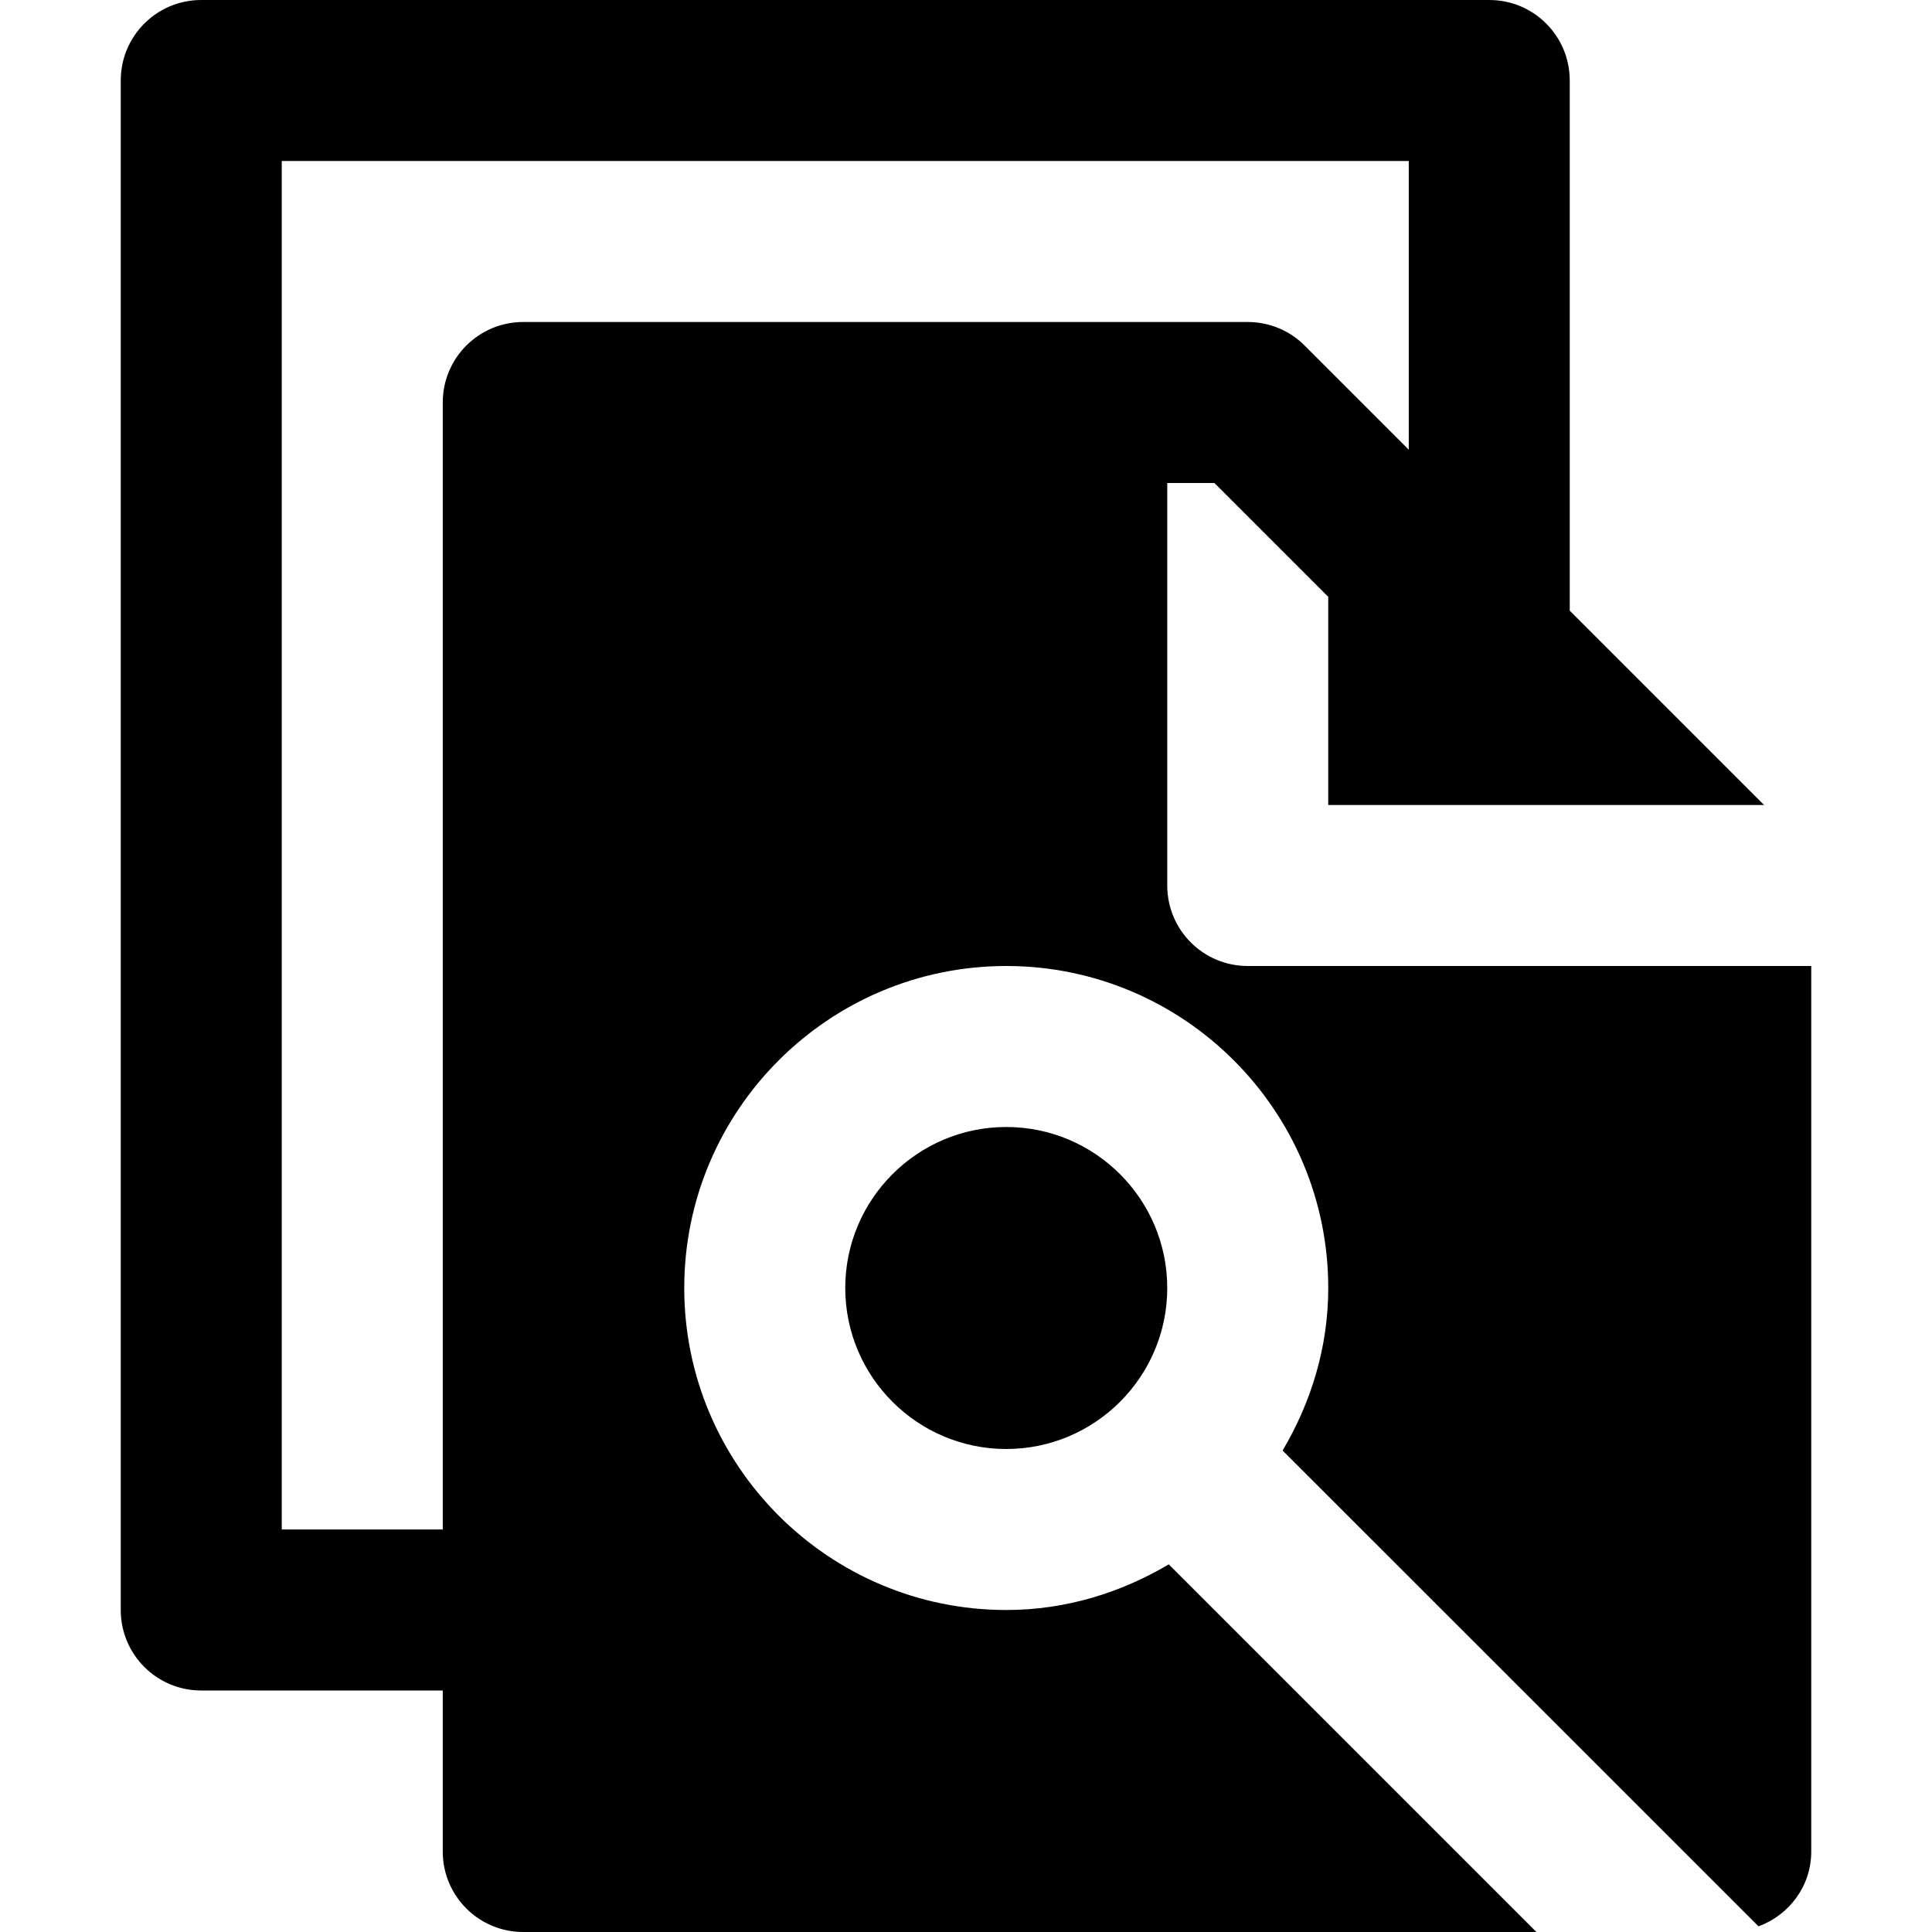
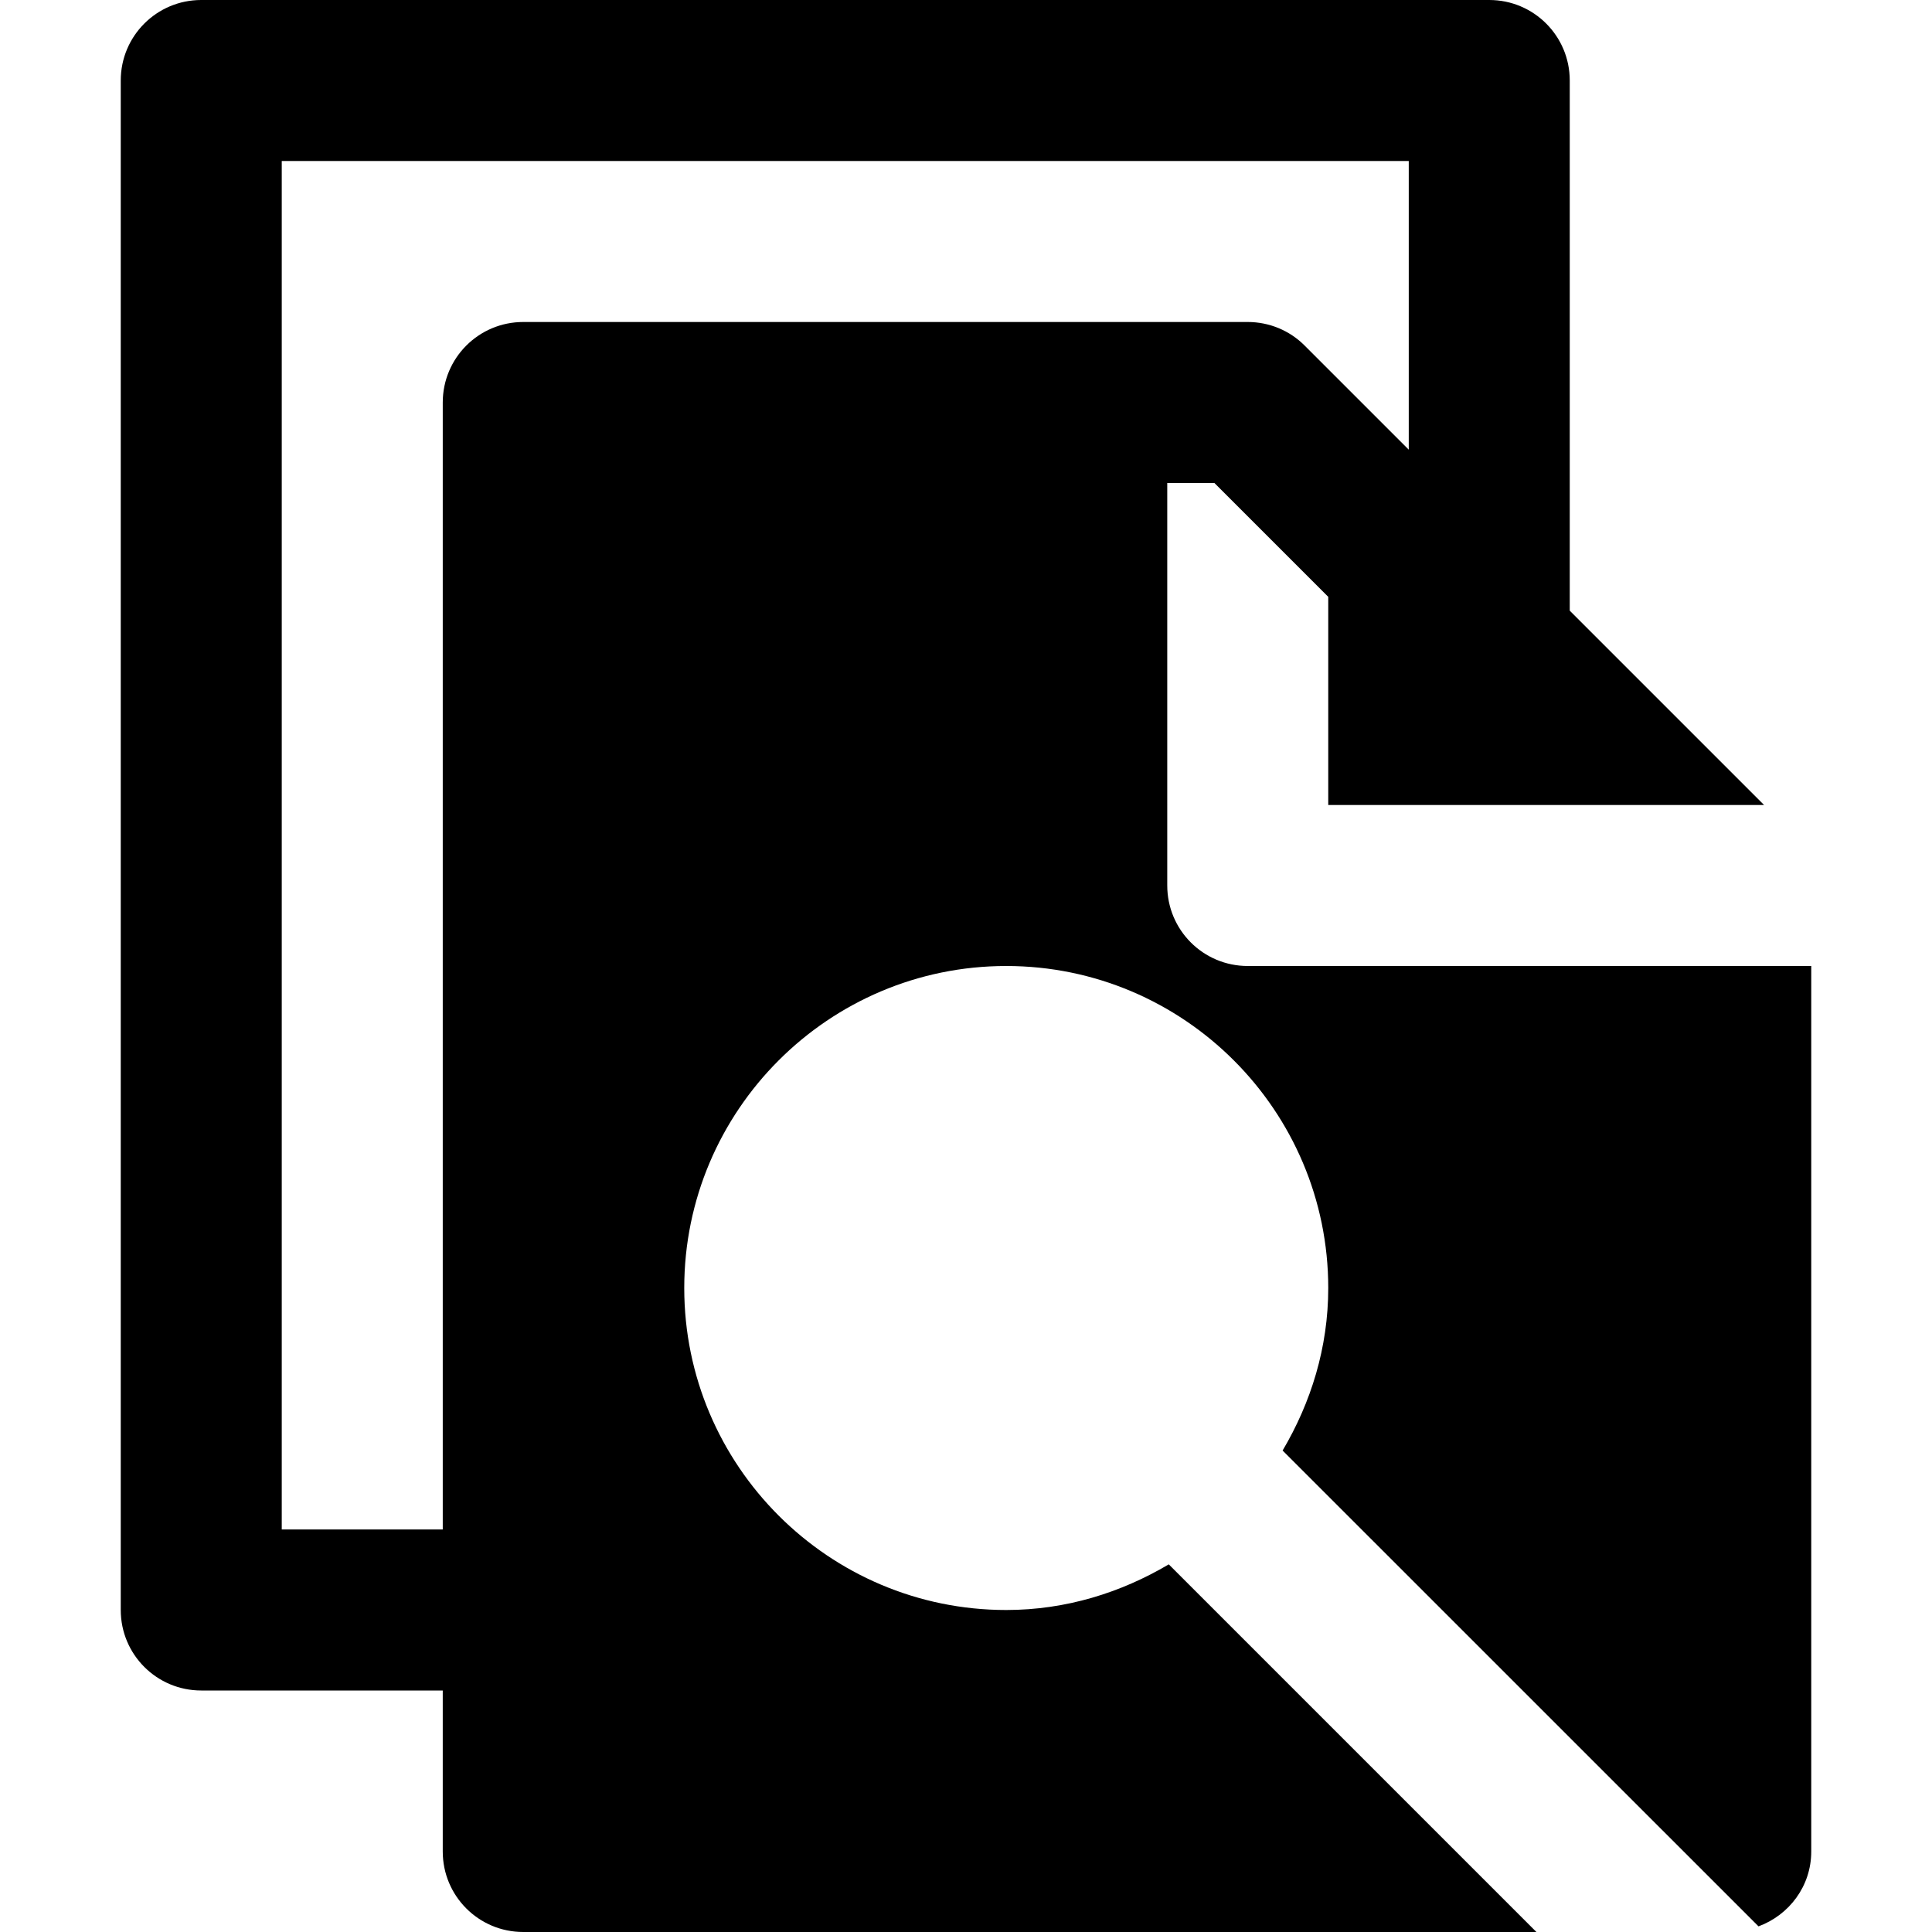
<svg xmlns="http://www.w3.org/2000/svg" fill="#000000" height="800px" width="800px" version="1.1" id="Layer_1" viewBox="0 0 512 512" xml:space="preserve">
  <g>
    <g>
      <g>
        <path d="M330.667,256c-11.797,0-21.333-9.536-21.333-21.333V128h12.501L352,158.165v55.168h115.499L416,161.835V21.333     C416,9.536,406.464,0,394.667,0H53.333C41.536,0,32,9.536,32,21.333v405.333C32,438.464,41.536,448,53.333,448h64v42.667     c0,11.797,9.536,21.333,21.333,21.333h268.501l-97.429-97.429c-12.693,7.509-27.285,12.096-43.072,12.096     c-47.061,0-85.333-38.272-85.333-85.333S219.605,256,266.667,256S352,294.272,352,341.333c0,15.787-4.587,30.379-12.096,43.072     l126.123,126.101c8.128-3.008,13.973-10.667,13.973-19.84V256H330.667z M138.667,85.333c-11.797,0-21.333,9.536-21.333,21.333     v298.667H74.667V42.667h298.667v76.501L352,97.835l-6.251-6.251c-3.989-4.011-9.408-6.251-15.083-6.251h-21.333H138.667z" />
-         <path d="M224,341.333C224,364.864,243.136,384,266.667,384c23.531,0,42.667-19.136,42.667-42.667     c0-23.531-19.136-42.667-42.667-42.667C243.136,298.667,224,317.803,224,341.333z" />
      </g>
    </g>
  </g>
</svg>